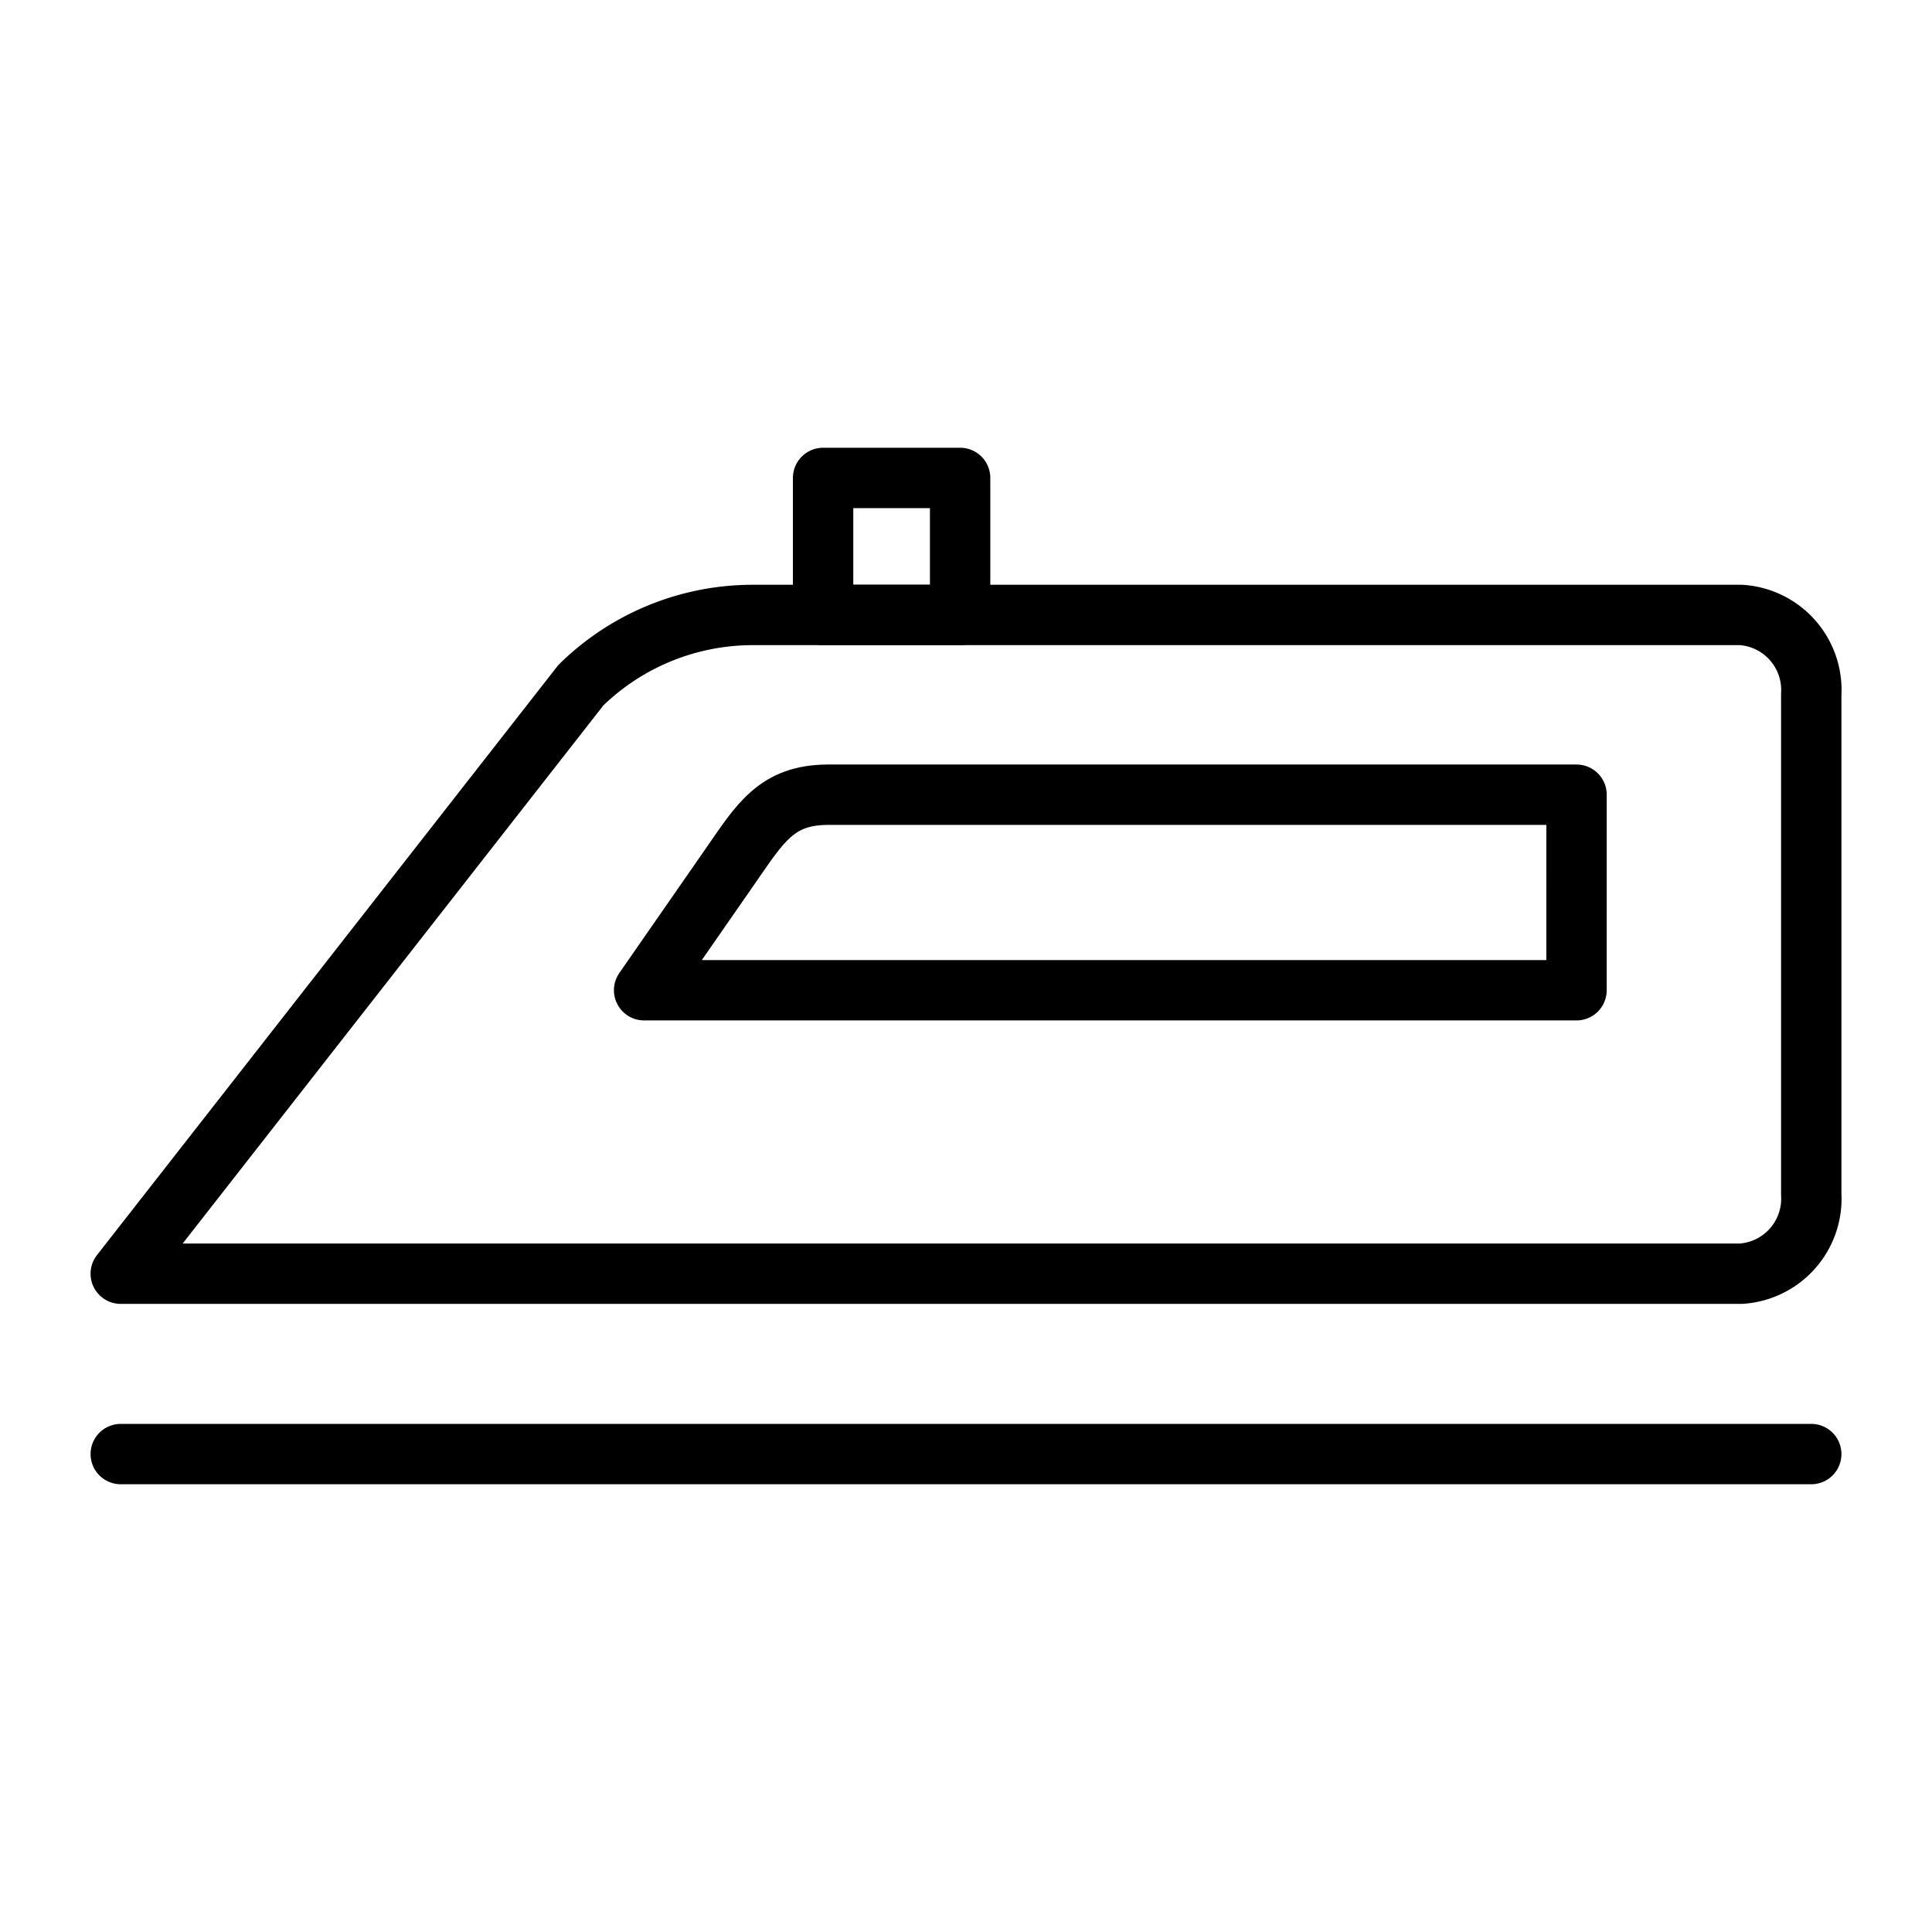
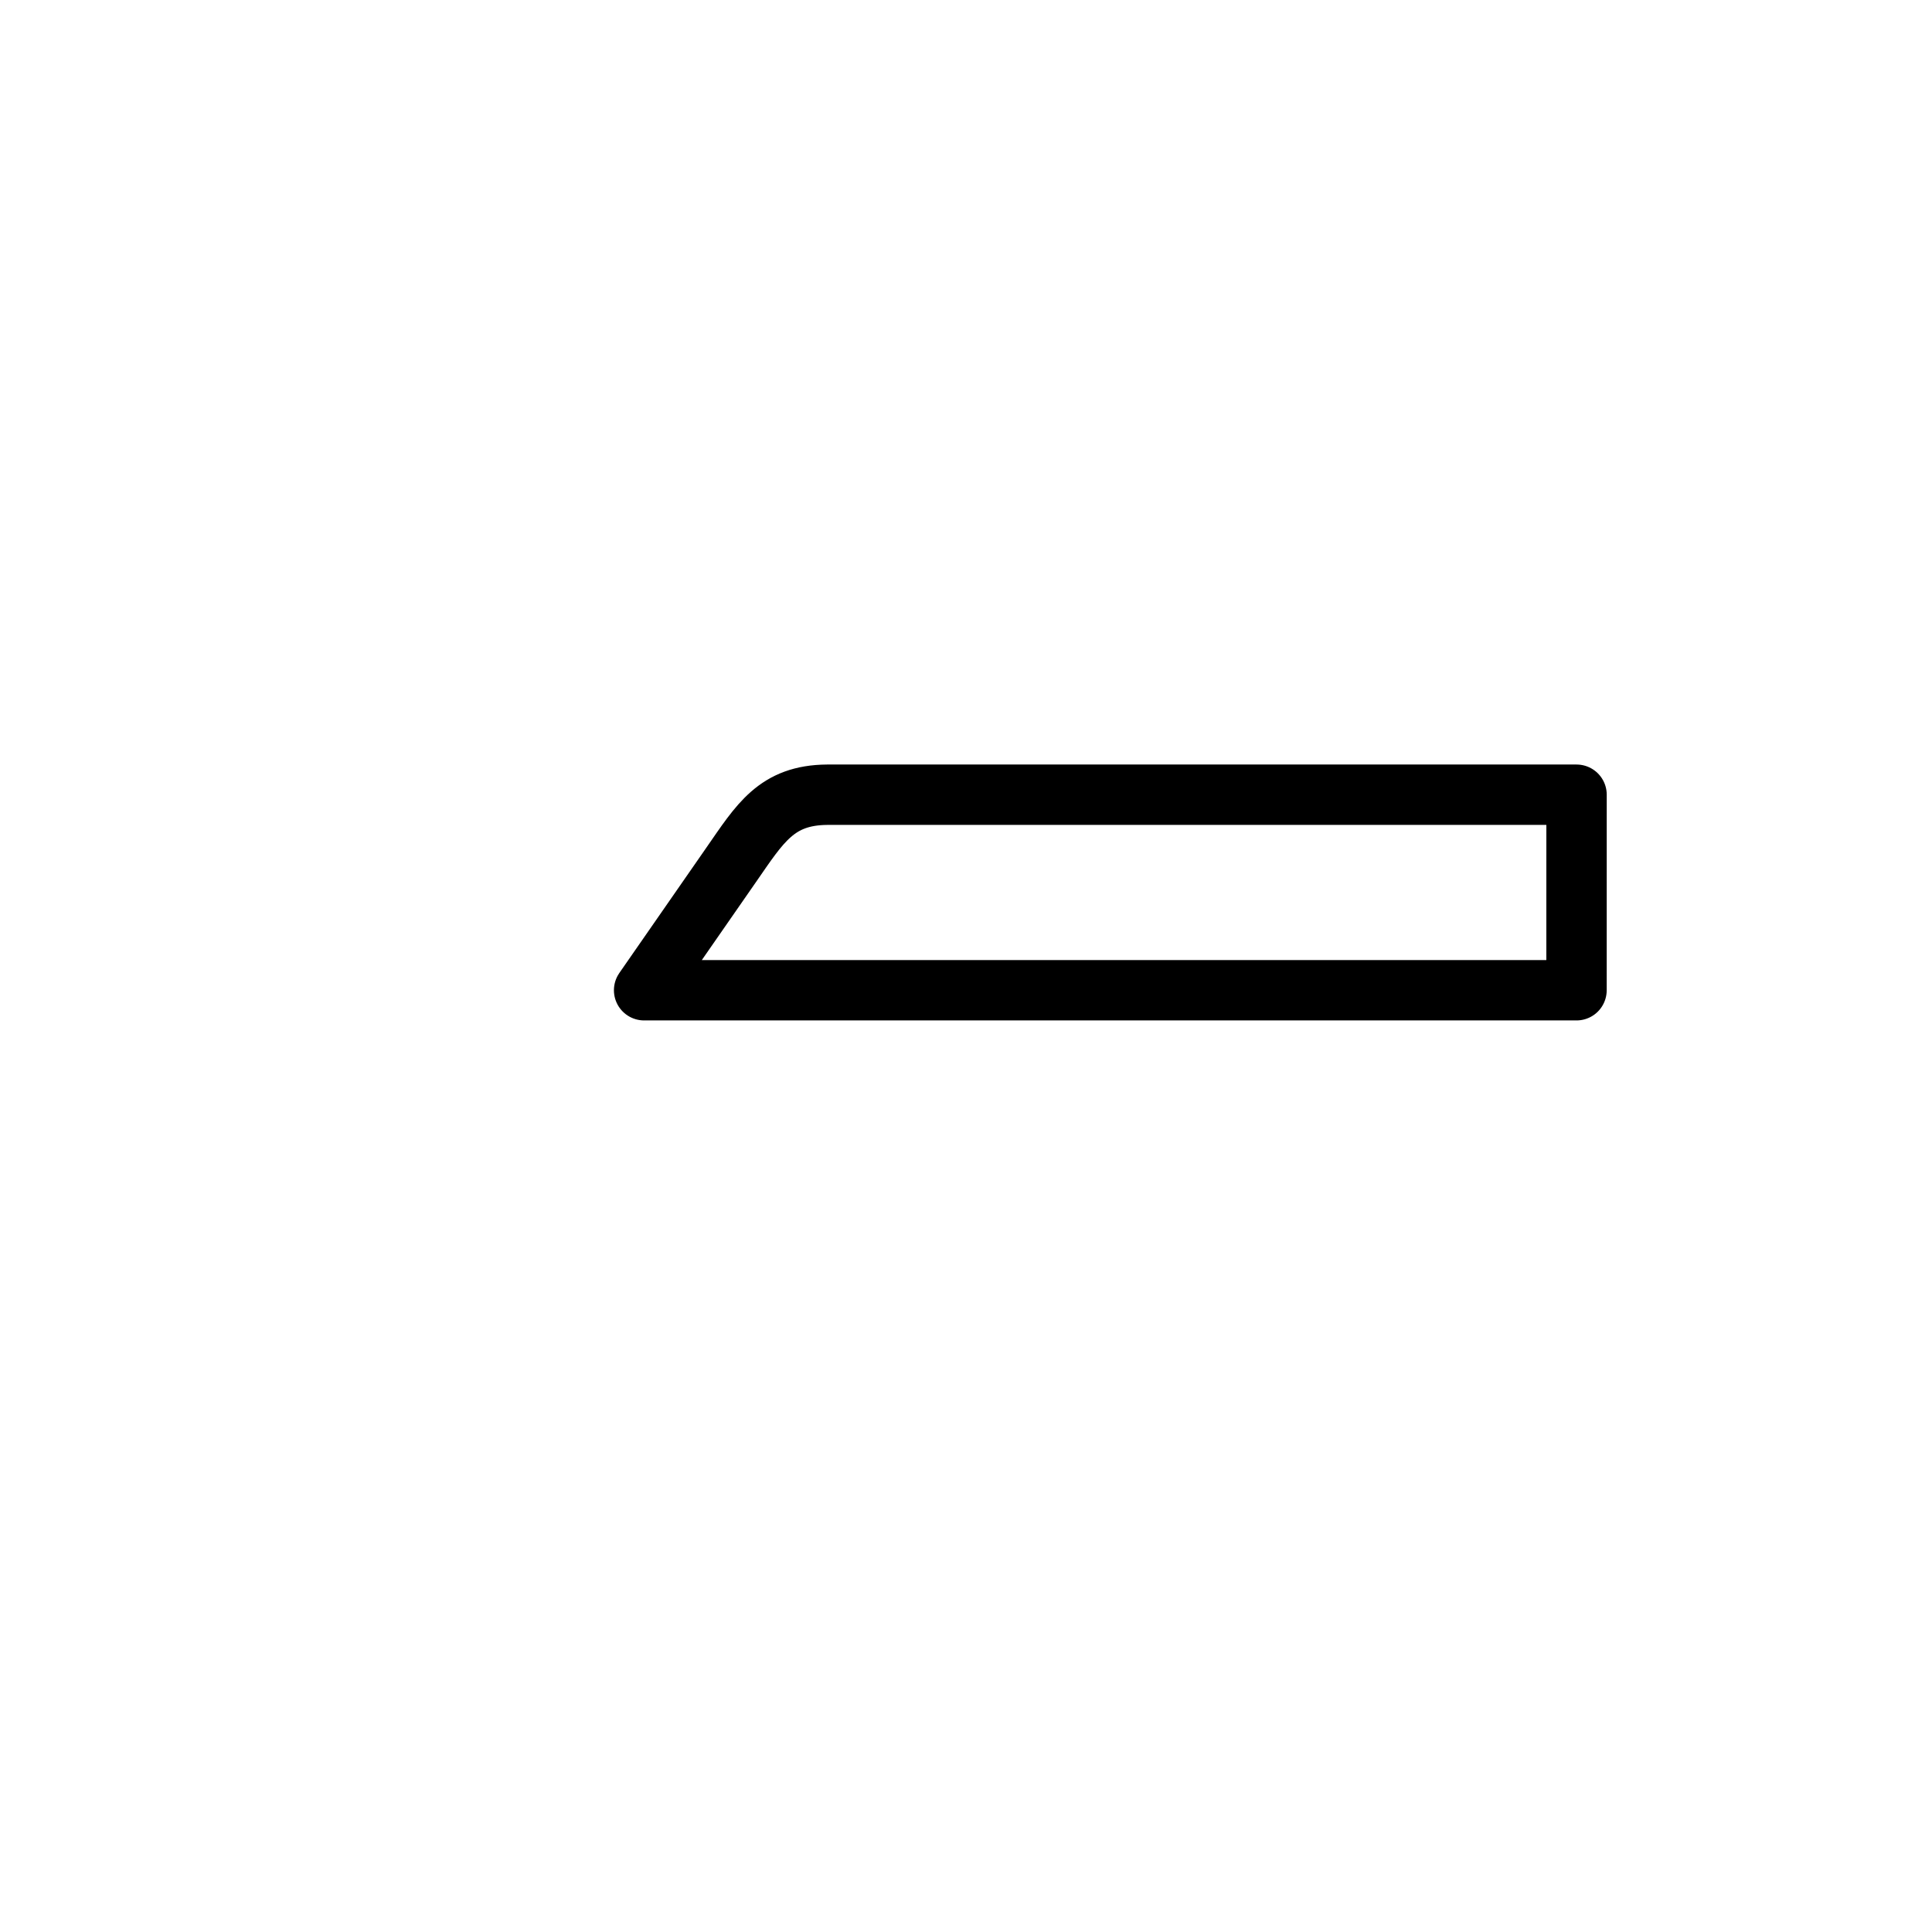
<svg xmlns="http://www.w3.org/2000/svg" id="icons" viewBox="0 0 64 64">
  <defs>
    <style>.cls-1{fill:none;stroke:#000;stroke-linecap:round;stroke-linejoin:round;stroke-width:2px;}</style>
  </defs>
  <title>files</title>
  <g id="iron">
-     <path class="cls-1" d="M4,42.193,19.243,22.697a8.14,8.14,0,0,1,5.697-2.326H57.674A2.491,2.491,0,0,1,60,22.999V39.564a2.491,2.491,0,0,1-2.326,2.629Z" />
    <path class="cls-1" d="M52.224,32.803H21.337l2.885-4.155c.958-1.38,1.501-2.309,3.181-2.322.014-0,24.822-0,24.822-0Z" />
-     <rect class="cls-1" x="27.266" y="15.832" width="4.539" height="4.539" />
-     <line class="cls-1" x1="4" y1="48.168" x2="60" y2="48.168" />
  </g>
</svg>